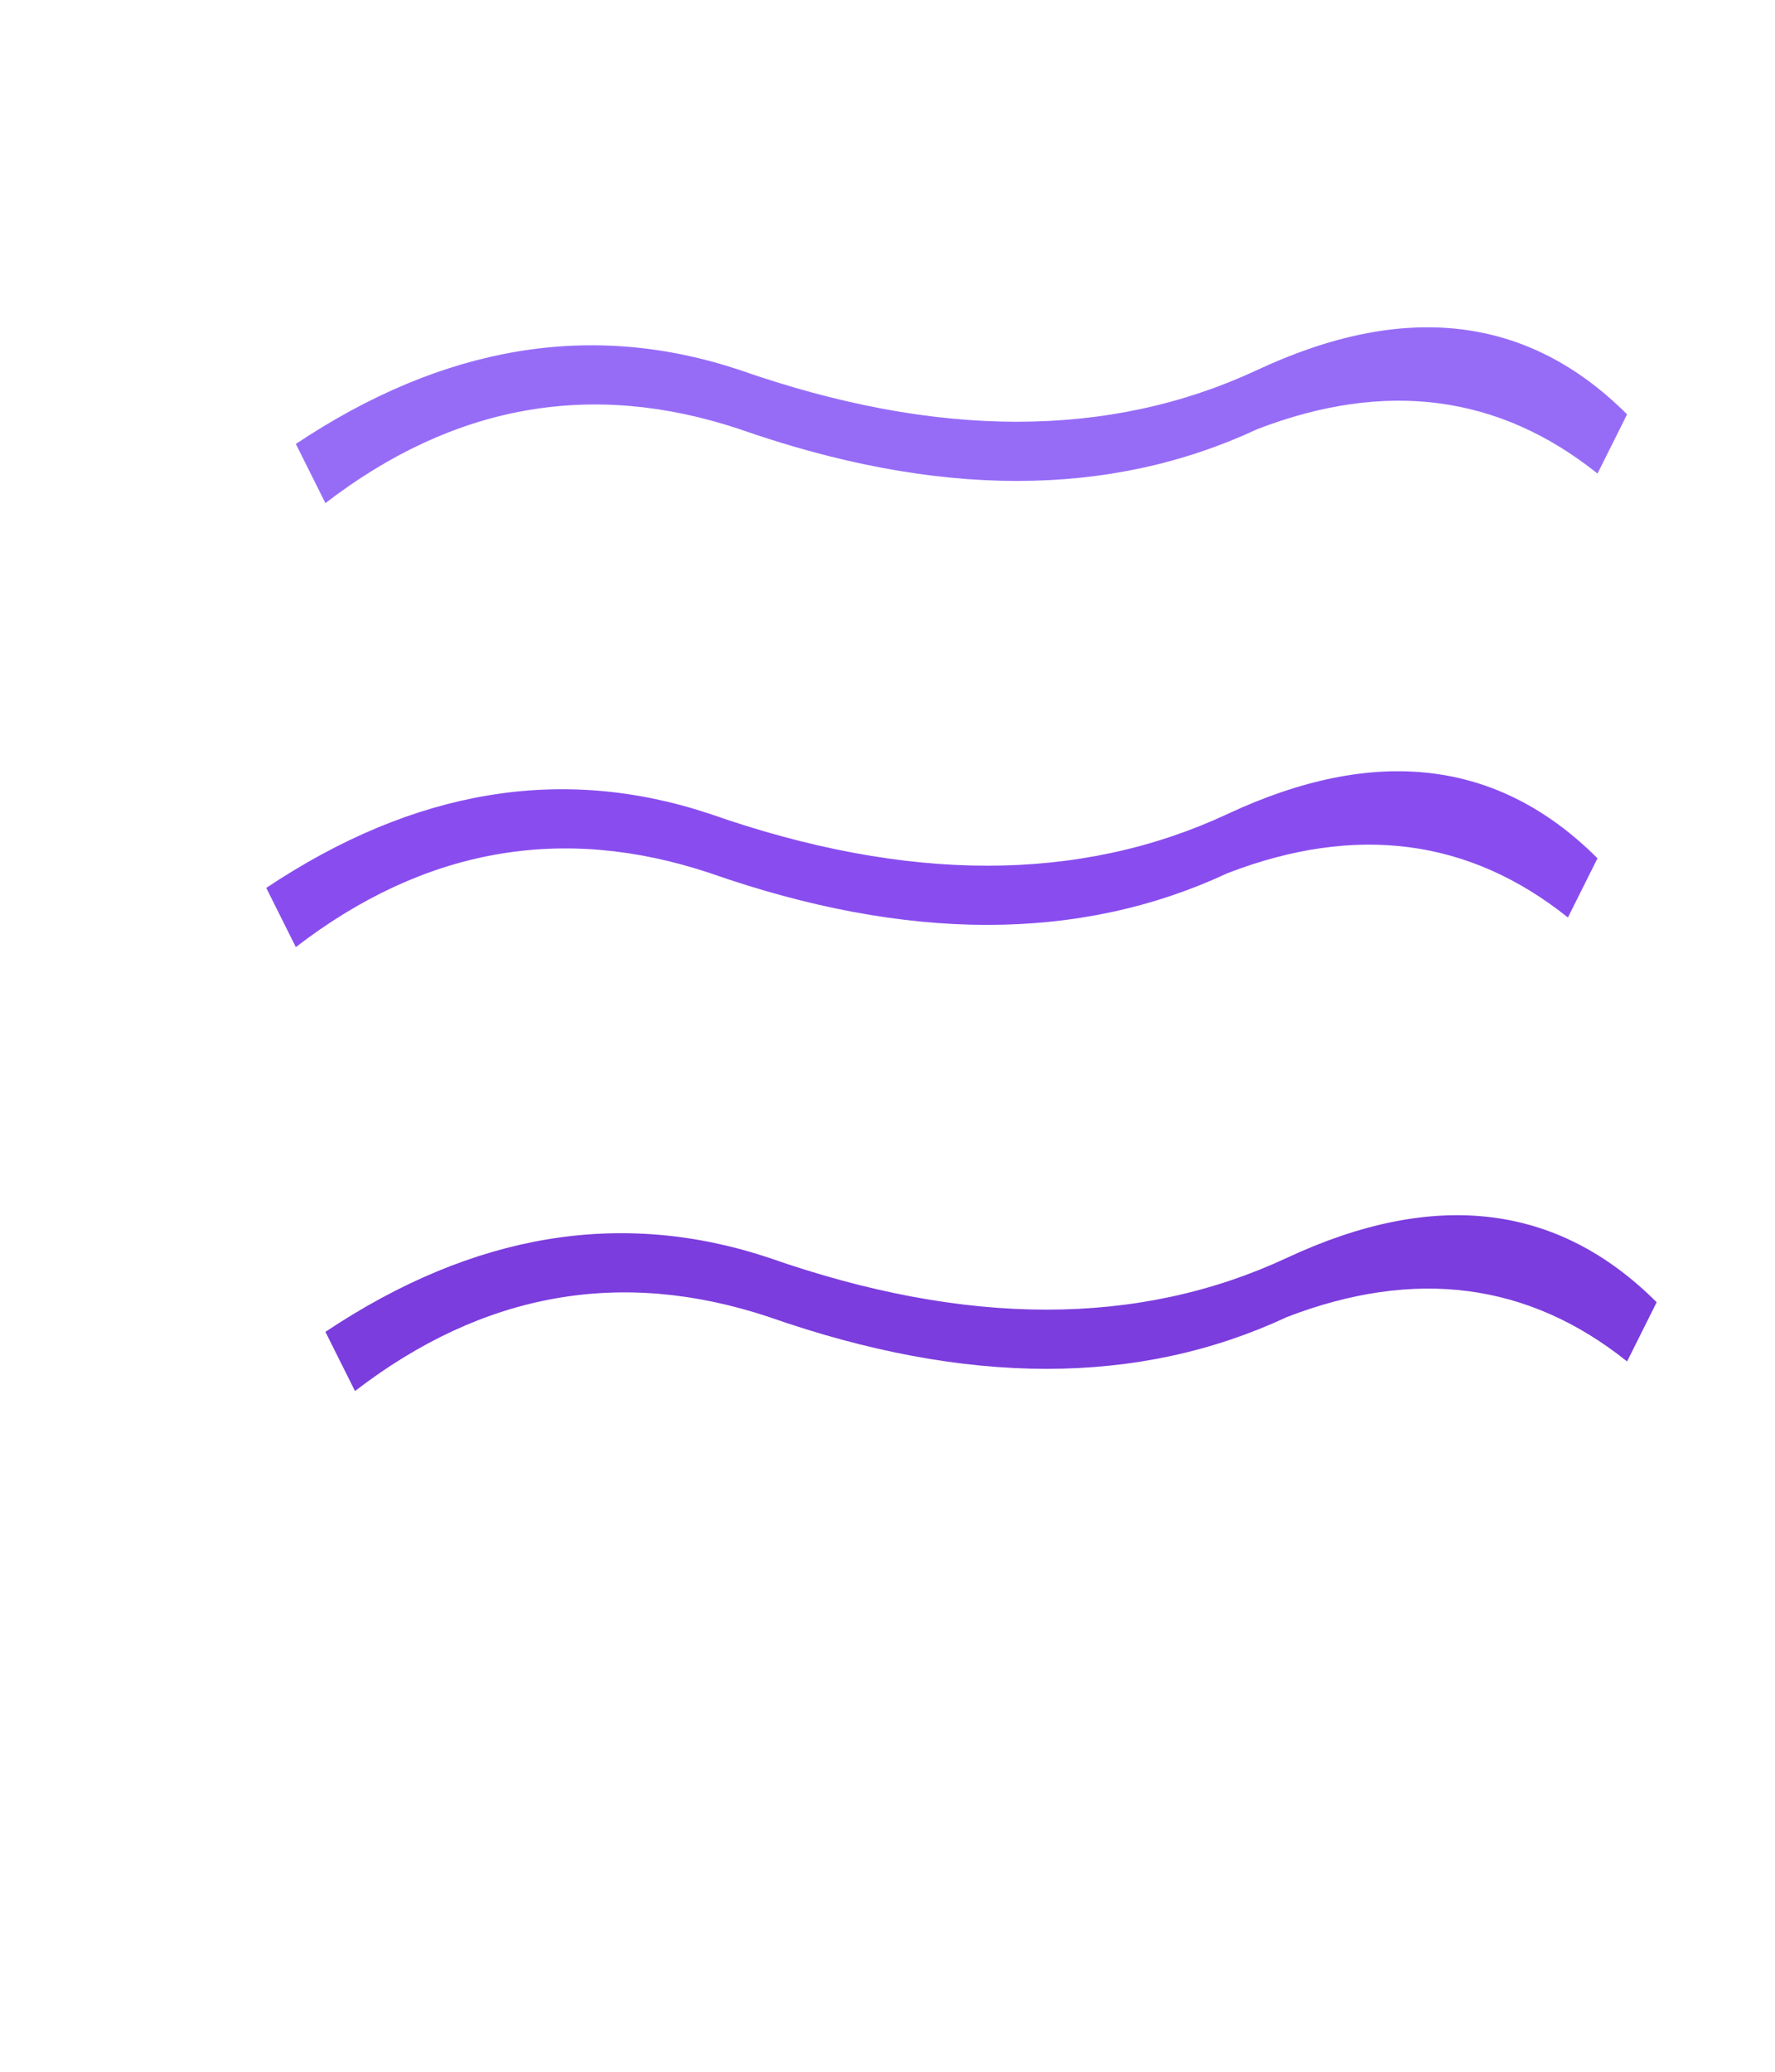
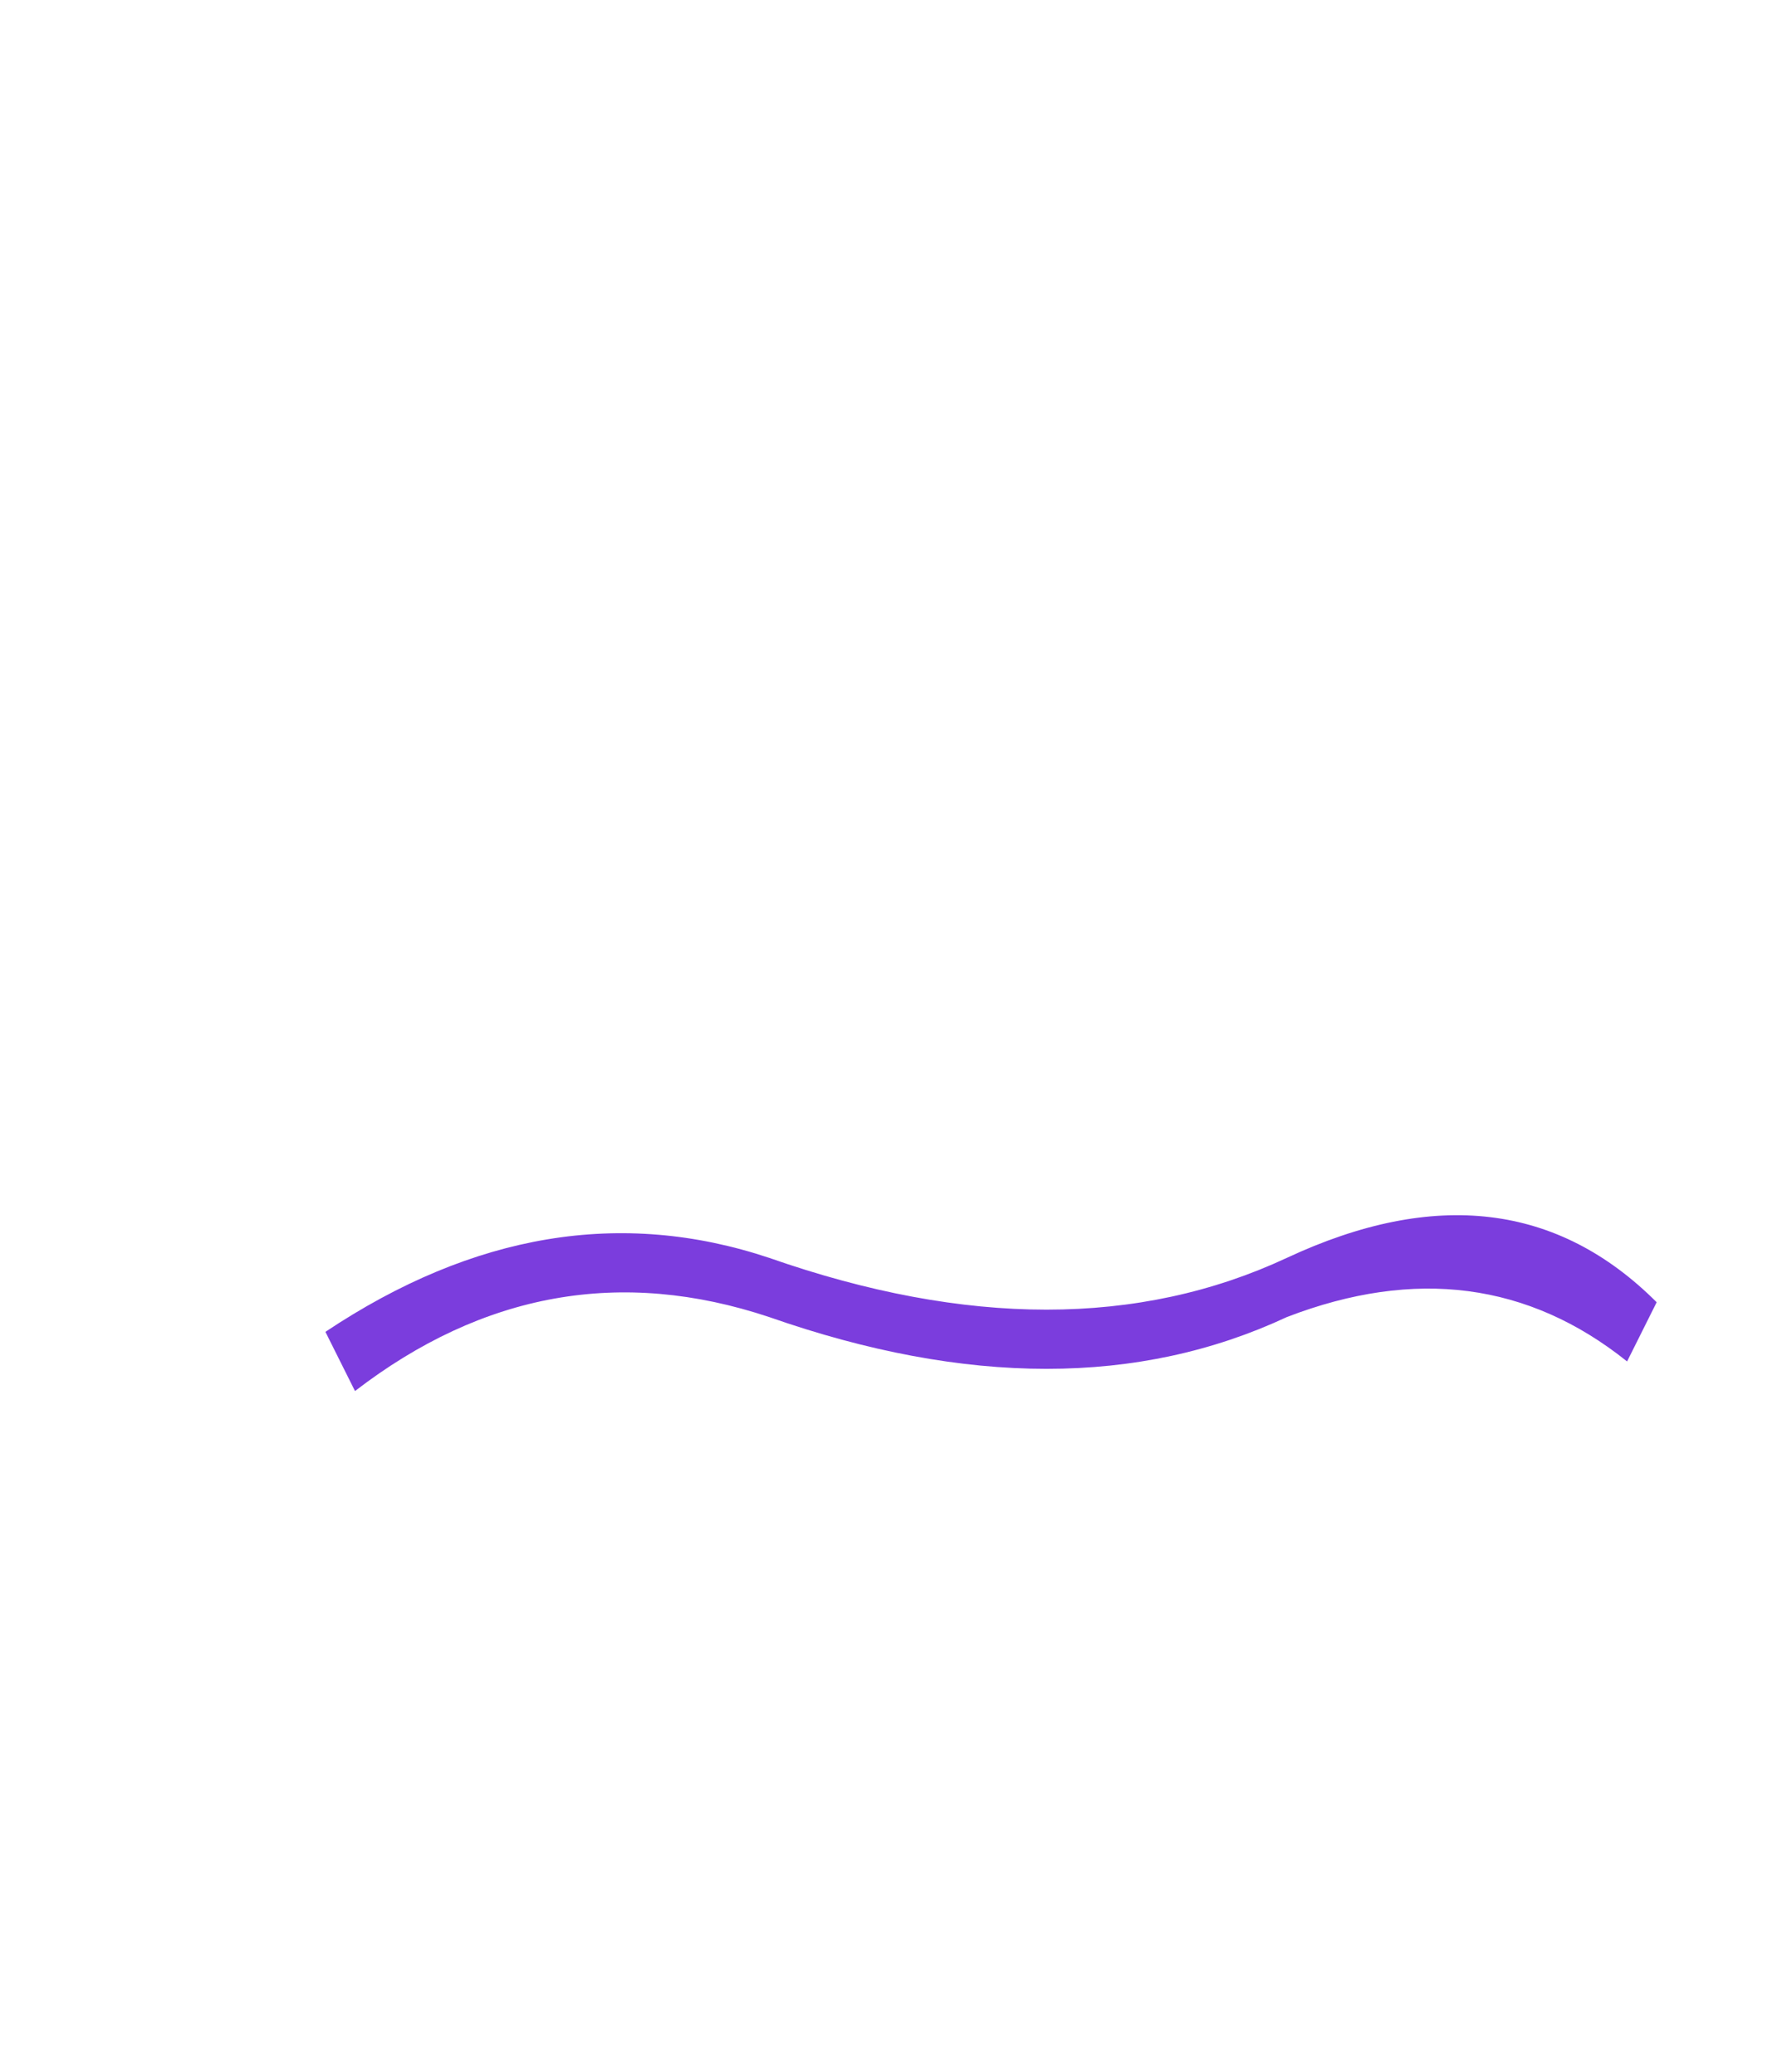
<svg xmlns="http://www.w3.org/2000/svg" width="120" height="140" viewBox="0 0 120 140" fill="none">
-   <path d="M 20 30 Q 35 20, 50 25 Q 70 32, 85 25 Q 100 18, 110 28 L 108 32 Q 98 24, 85 29 Q 70 36, 50 29 Q 35 24, 22 34 Z" fill="#8B5CF6" opacity="0.9" />
-   <path d="M 18 60 Q 33 50, 48 55 Q 68 62, 83 55 Q 98 48, 108 58 L 106 62 Q 96 54, 83 59 Q 68 66, 48 59 Q 33 54, 20 64 Z" fill="#7C3AED" opacity="0.9" />
  <path d="M 22 90 Q 37 80, 52 85 Q 72 92, 87 85 Q 102 78, 112 88 L 110 92 Q 100 84, 87 89 Q 72 96, 52 89 Q 37 84, 24 94 Z" fill="#6D28D9" opacity="0.9" />
</svg>